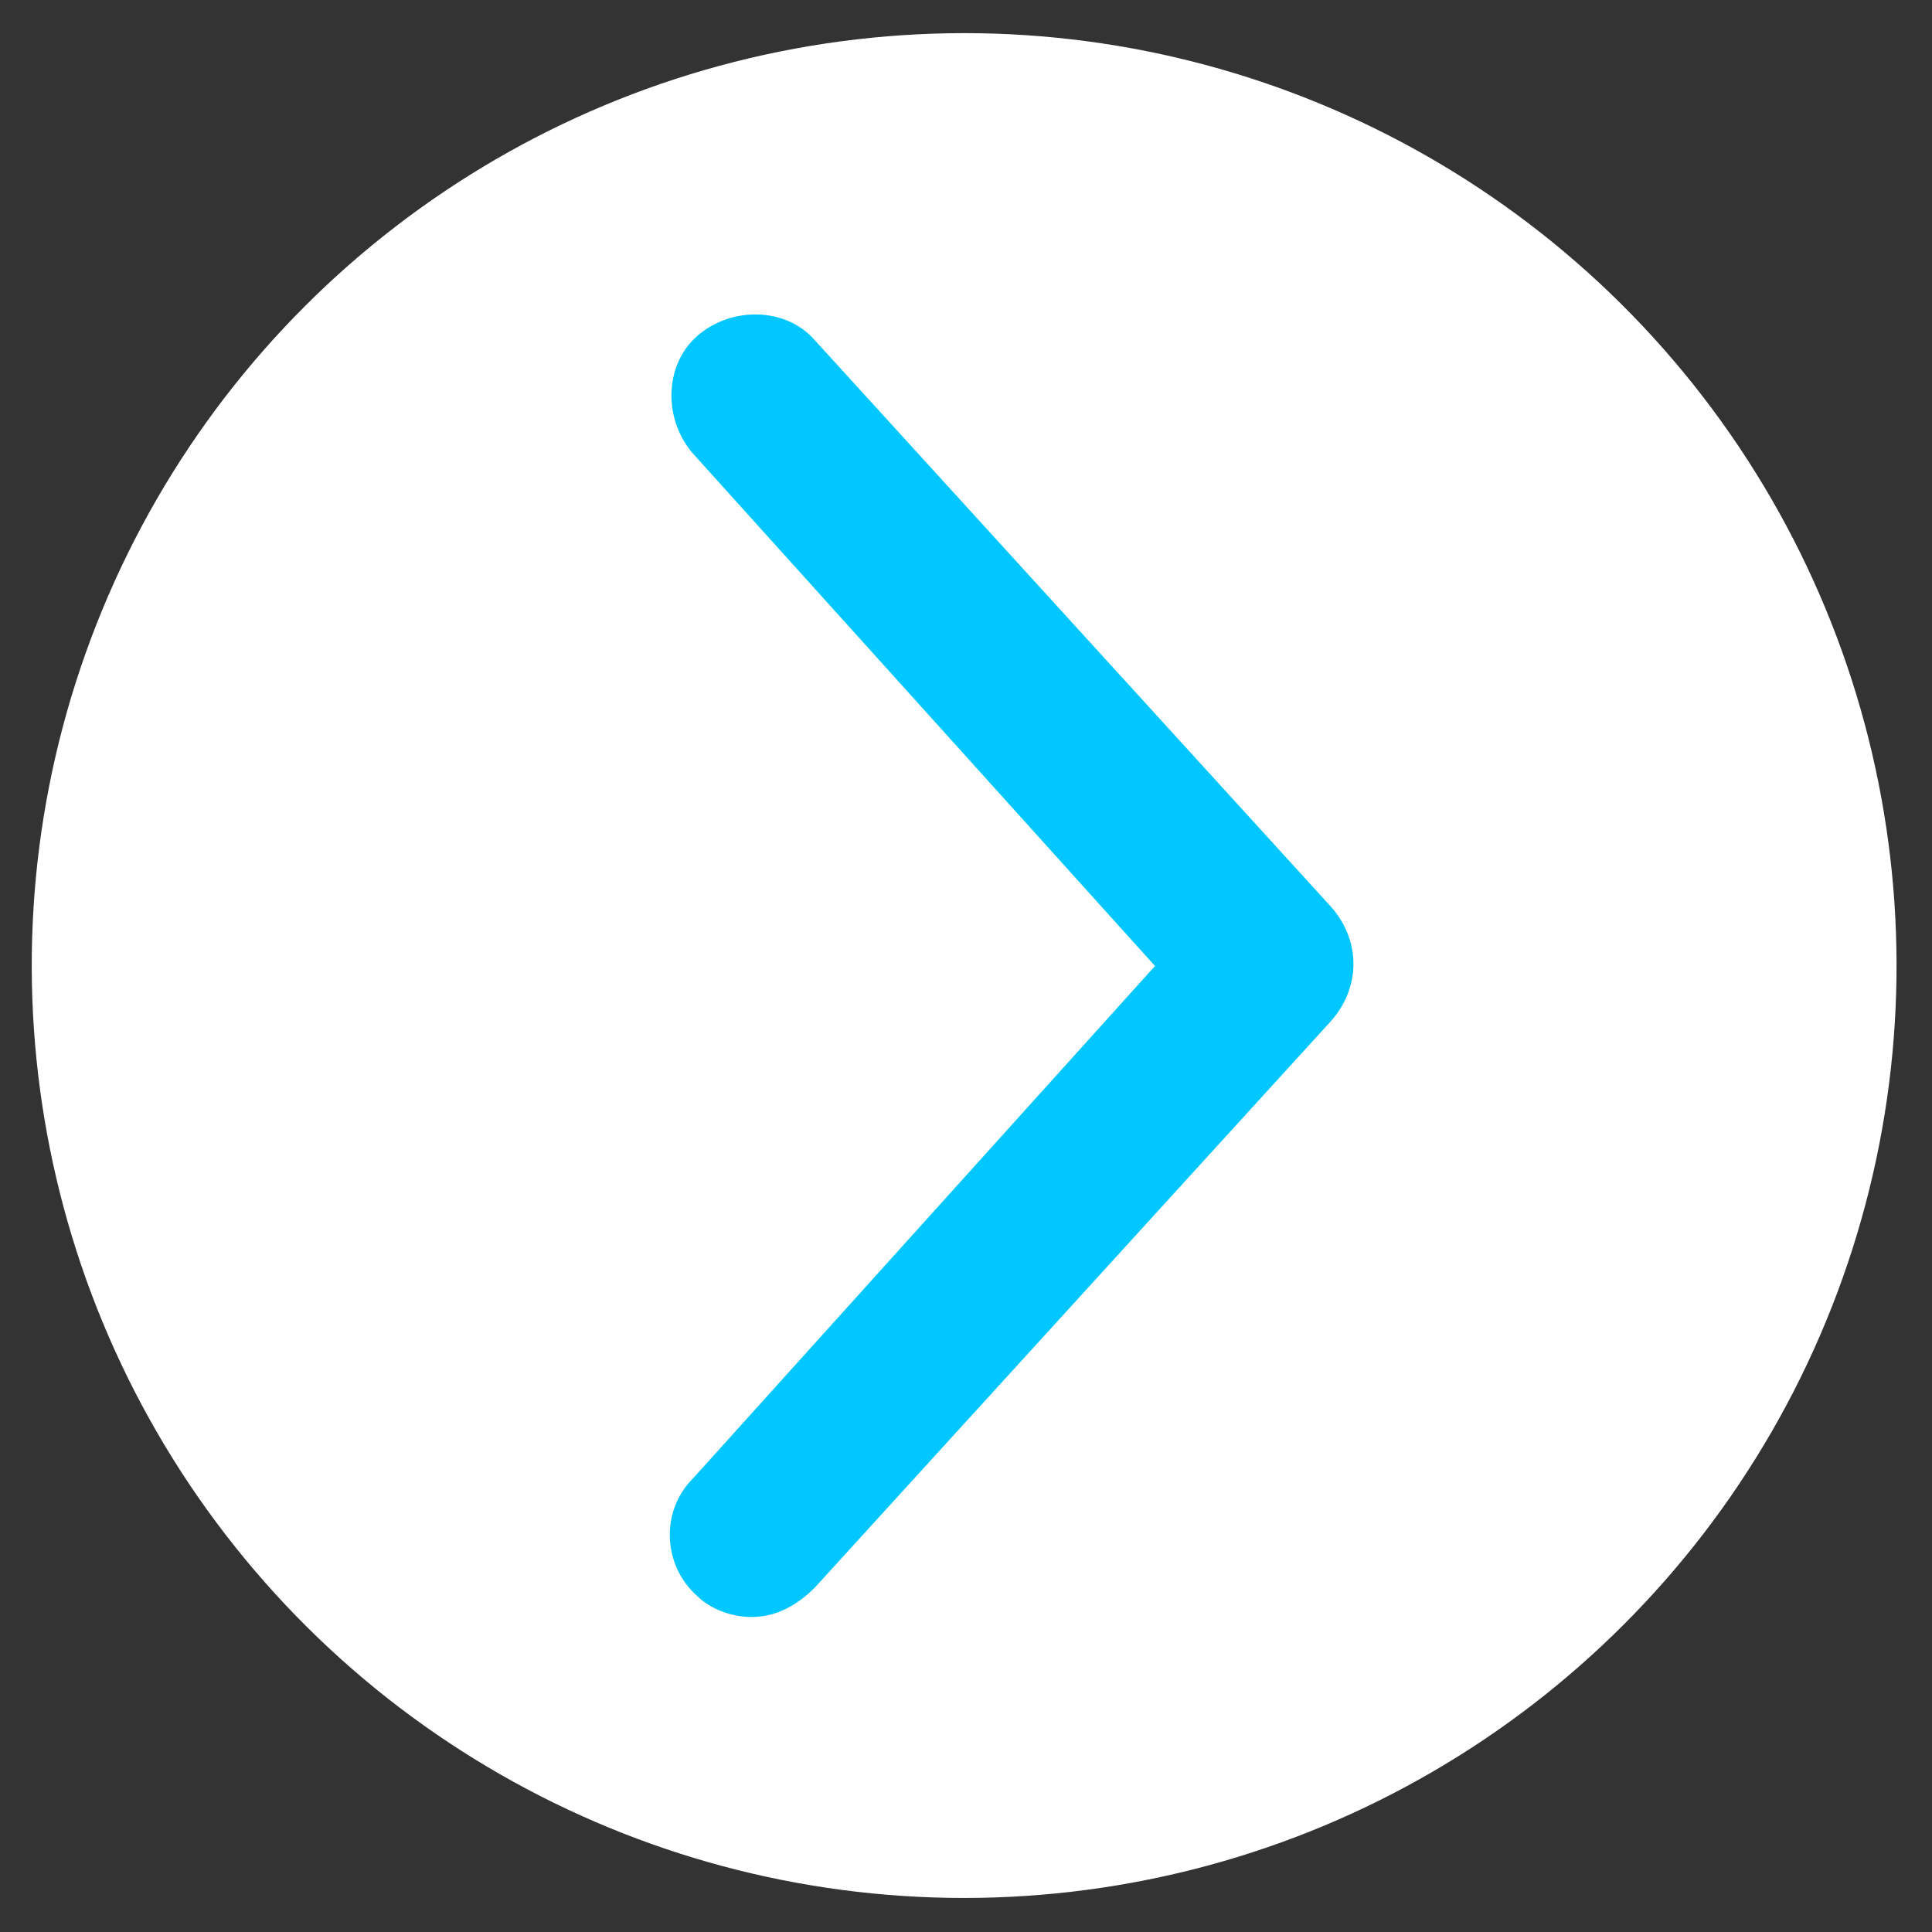
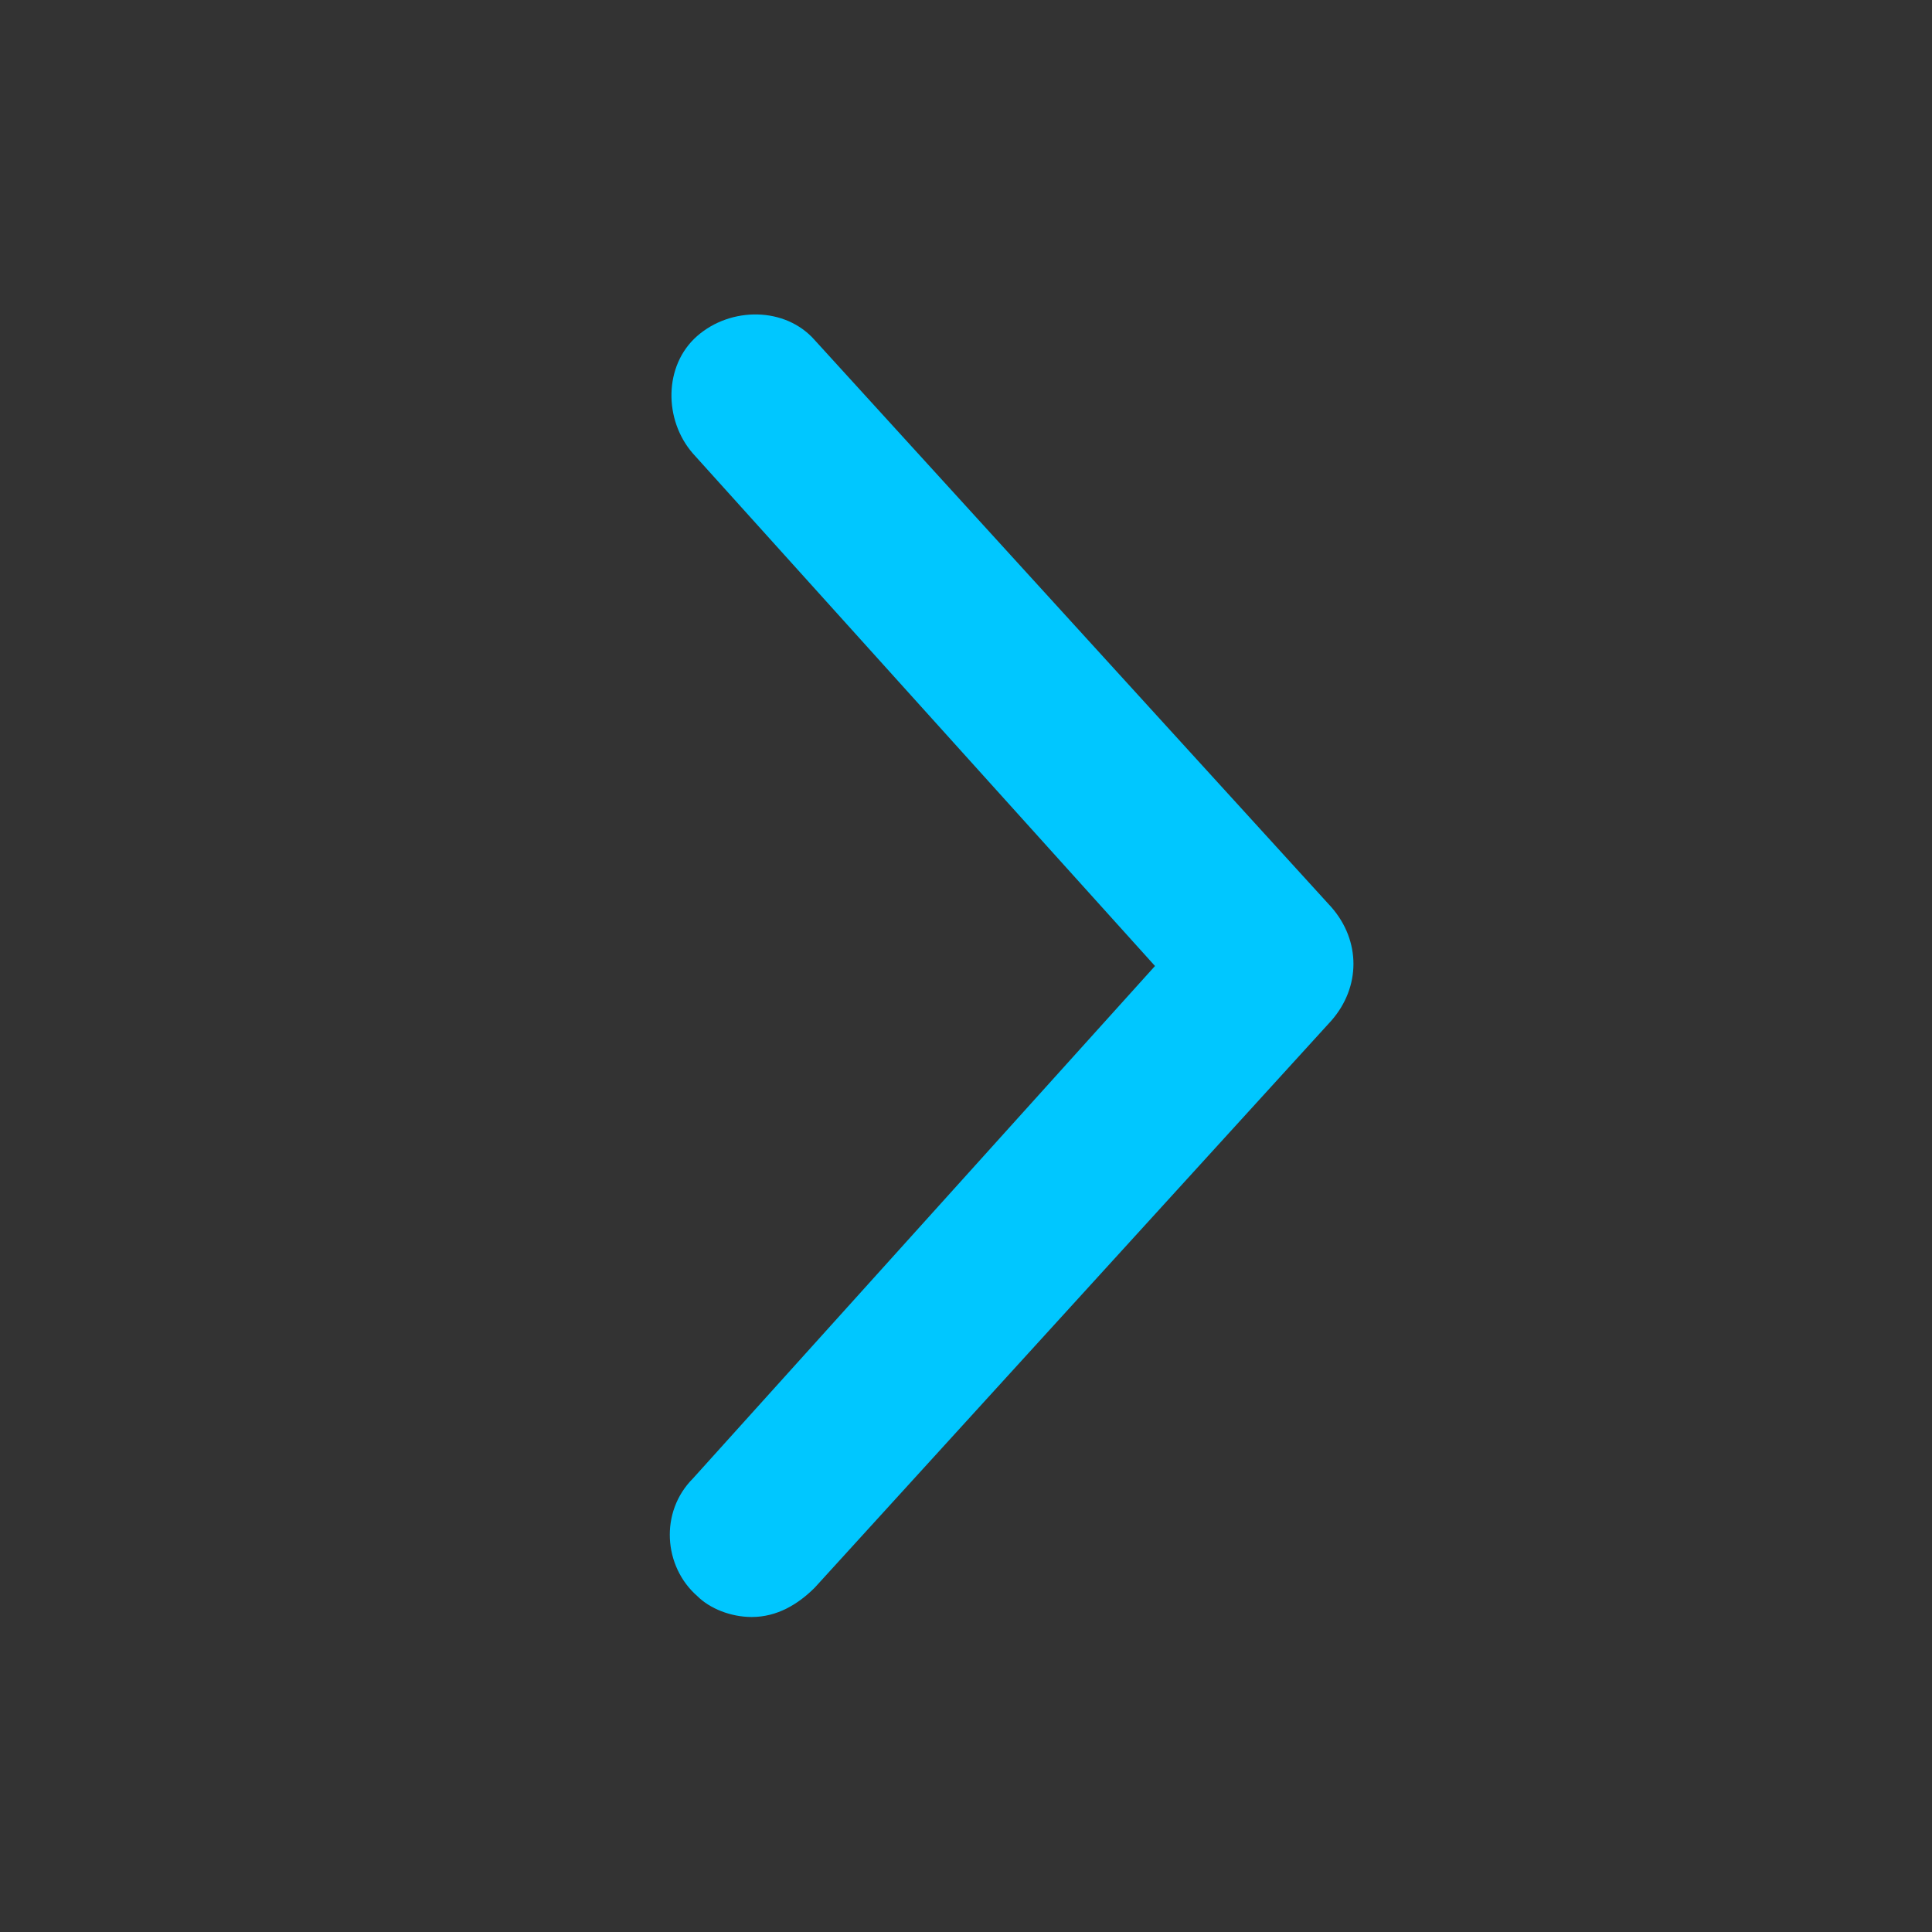
<svg xmlns="http://www.w3.org/2000/svg" id="Capa_1" version="1.1" viewBox="0 0 46 46">
  <rect x="0" y="0" width="46" height="46" fill="#333333" stroke="none" />
  <defs>
    <style>
      .st0 {
        fill: #fff;
      }

      .st1 {
        fill: #00c7ff;
      }
    </style>
  </defs>
-   <circle class="st0" cx="23" cy="23" r="22.2" transform="translate(-9.3 18.8) rotate(-37.6)" />
-   <path class="st1" d="M17.9,38.5c-.5,0-1-.2-1.3-.5-.8-.7-.9-2-.1-2.8l11-12.2-11-12.2c-.7-.8-.7-2.1.1-2.8.8-.7,2.1-.7,2.8.1l12.3,13.5c.7.8.7,1.9,0,2.7l-12.3,13.5c-.4.4-.9.7-1.5.7Z" />
+   <path class="st1" d="M17.9,38.5c-.5,0-1-.2-1.3-.5-.8-.7-.9-2-.1-2.8l11-12.2-11-12.2c-.7-.8-.7-2.1.1-2.8.8-.7,2.1-.7,2.8.1l12.3,13.5c.7.8.7,1.9,0,2.7l-12.3,13.5c-.4.4-.9.7-1.5.7" />
</svg>